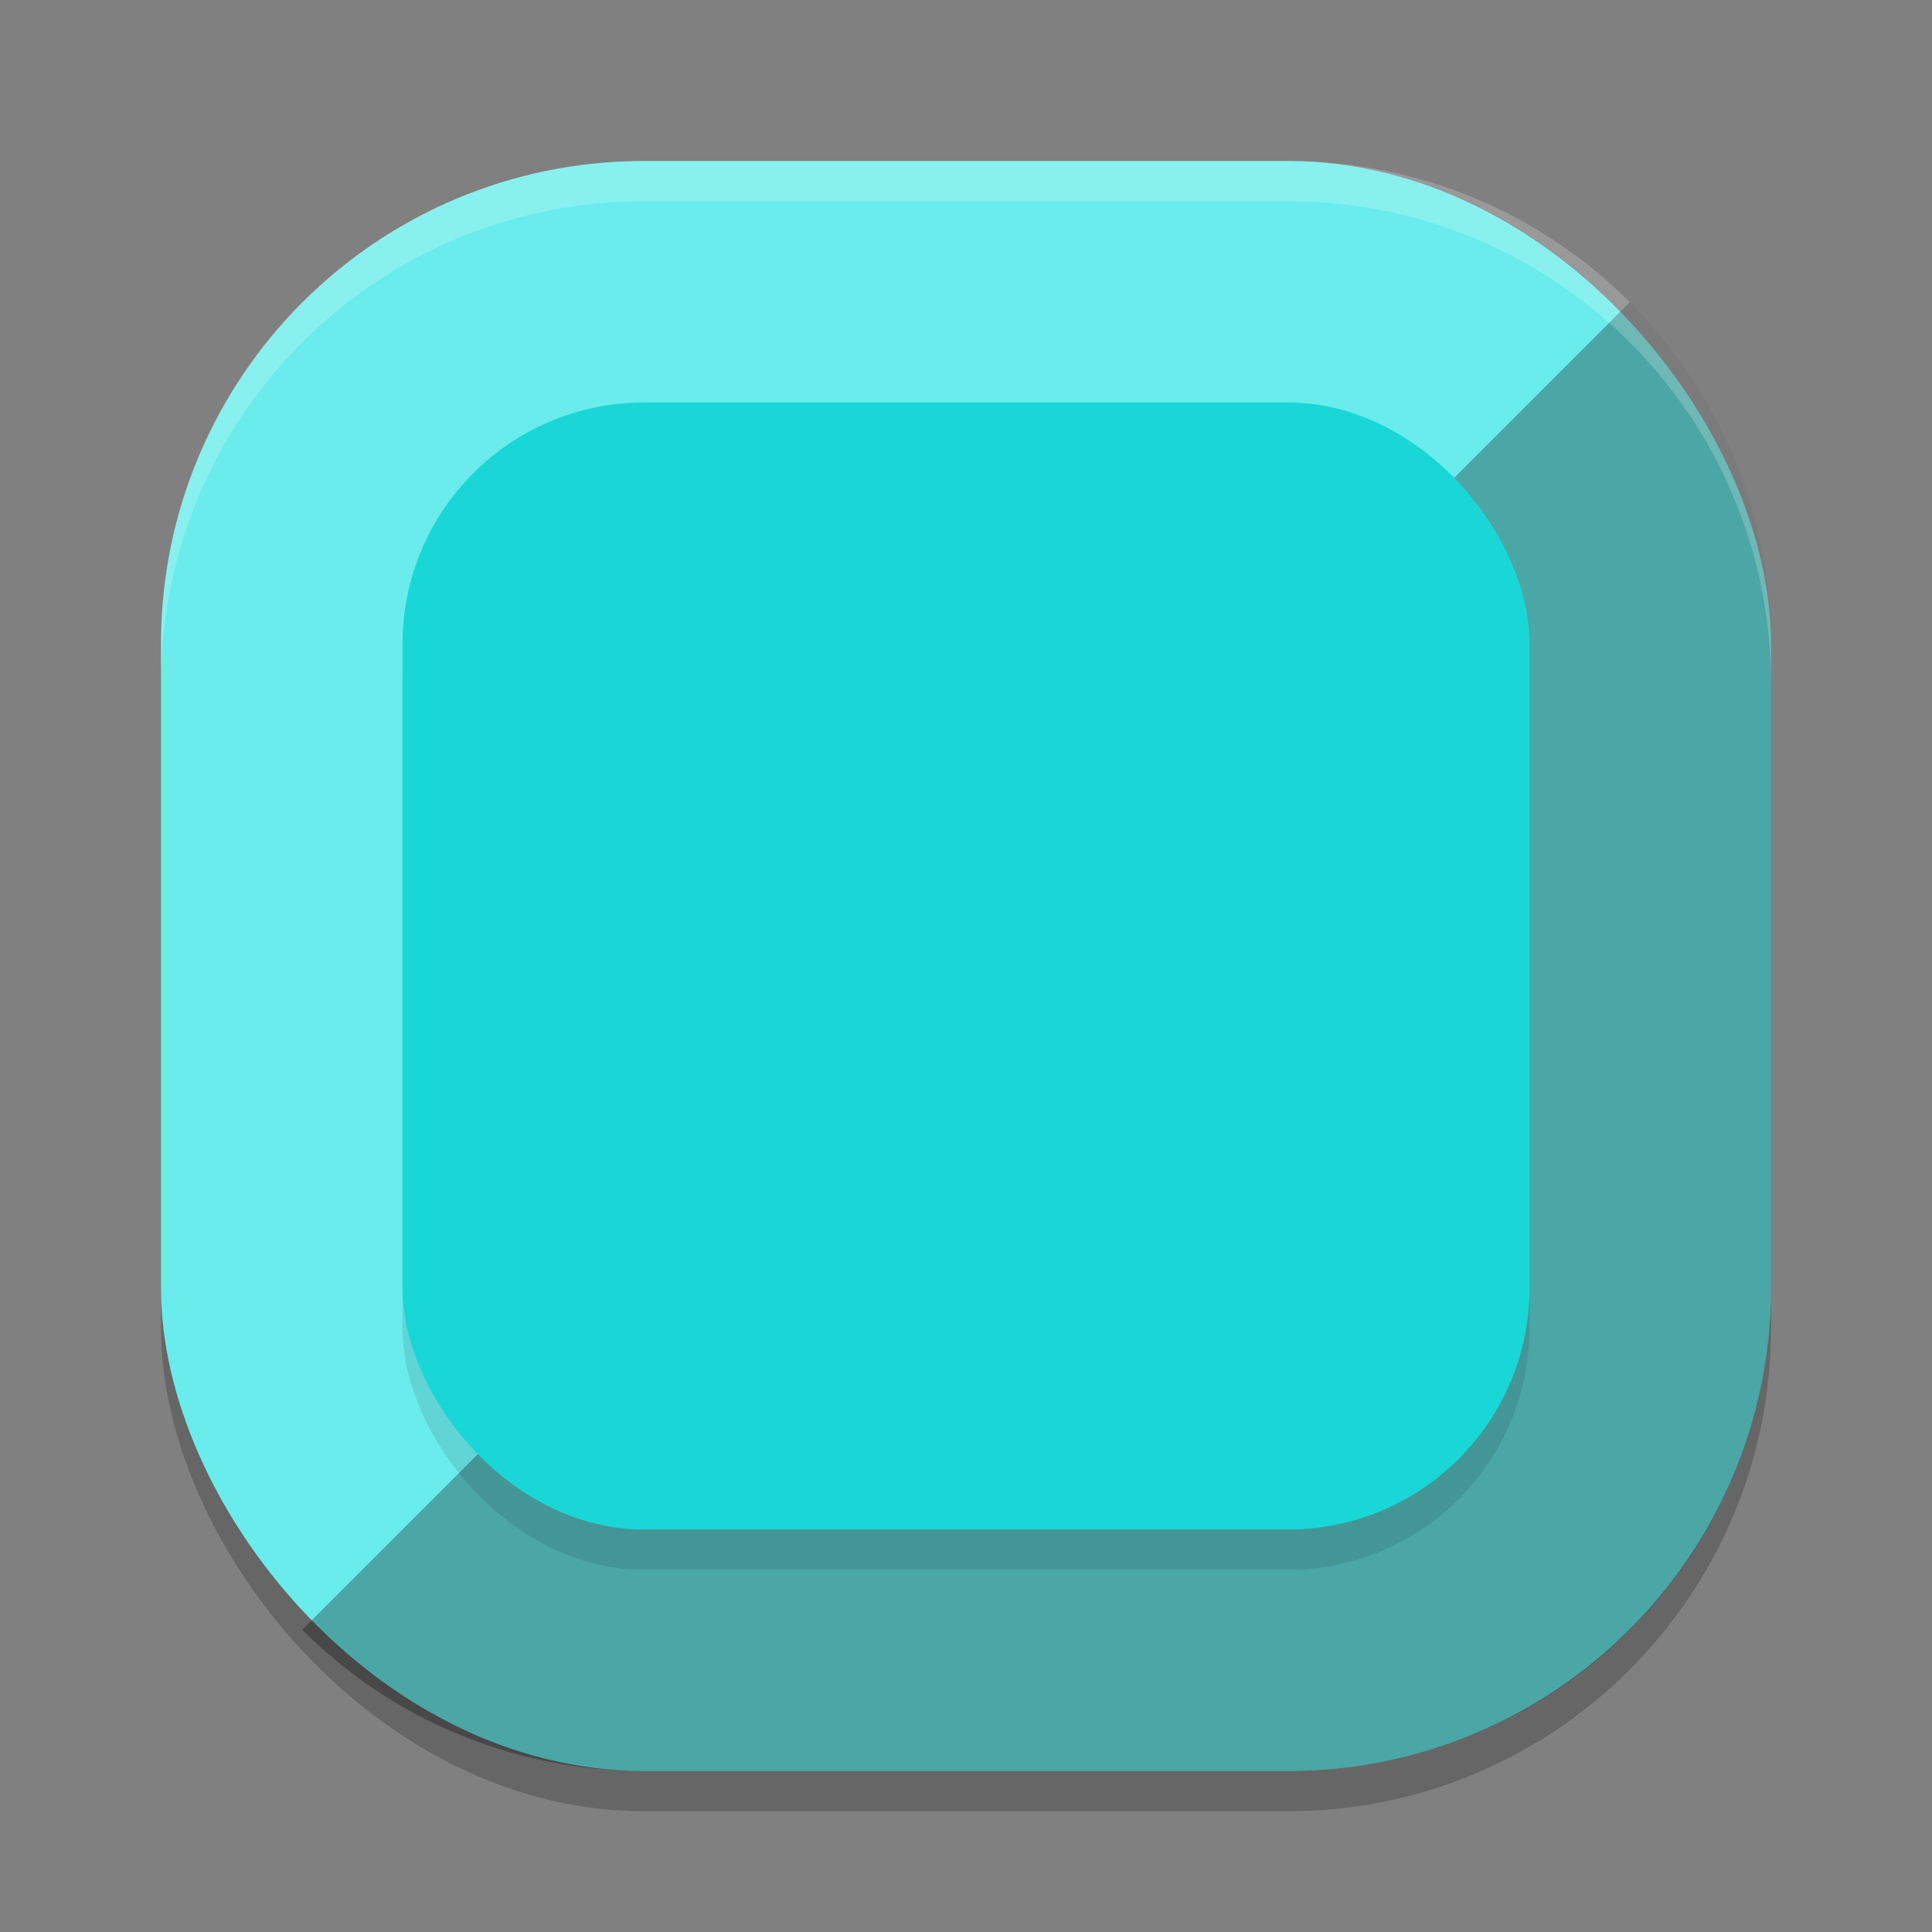
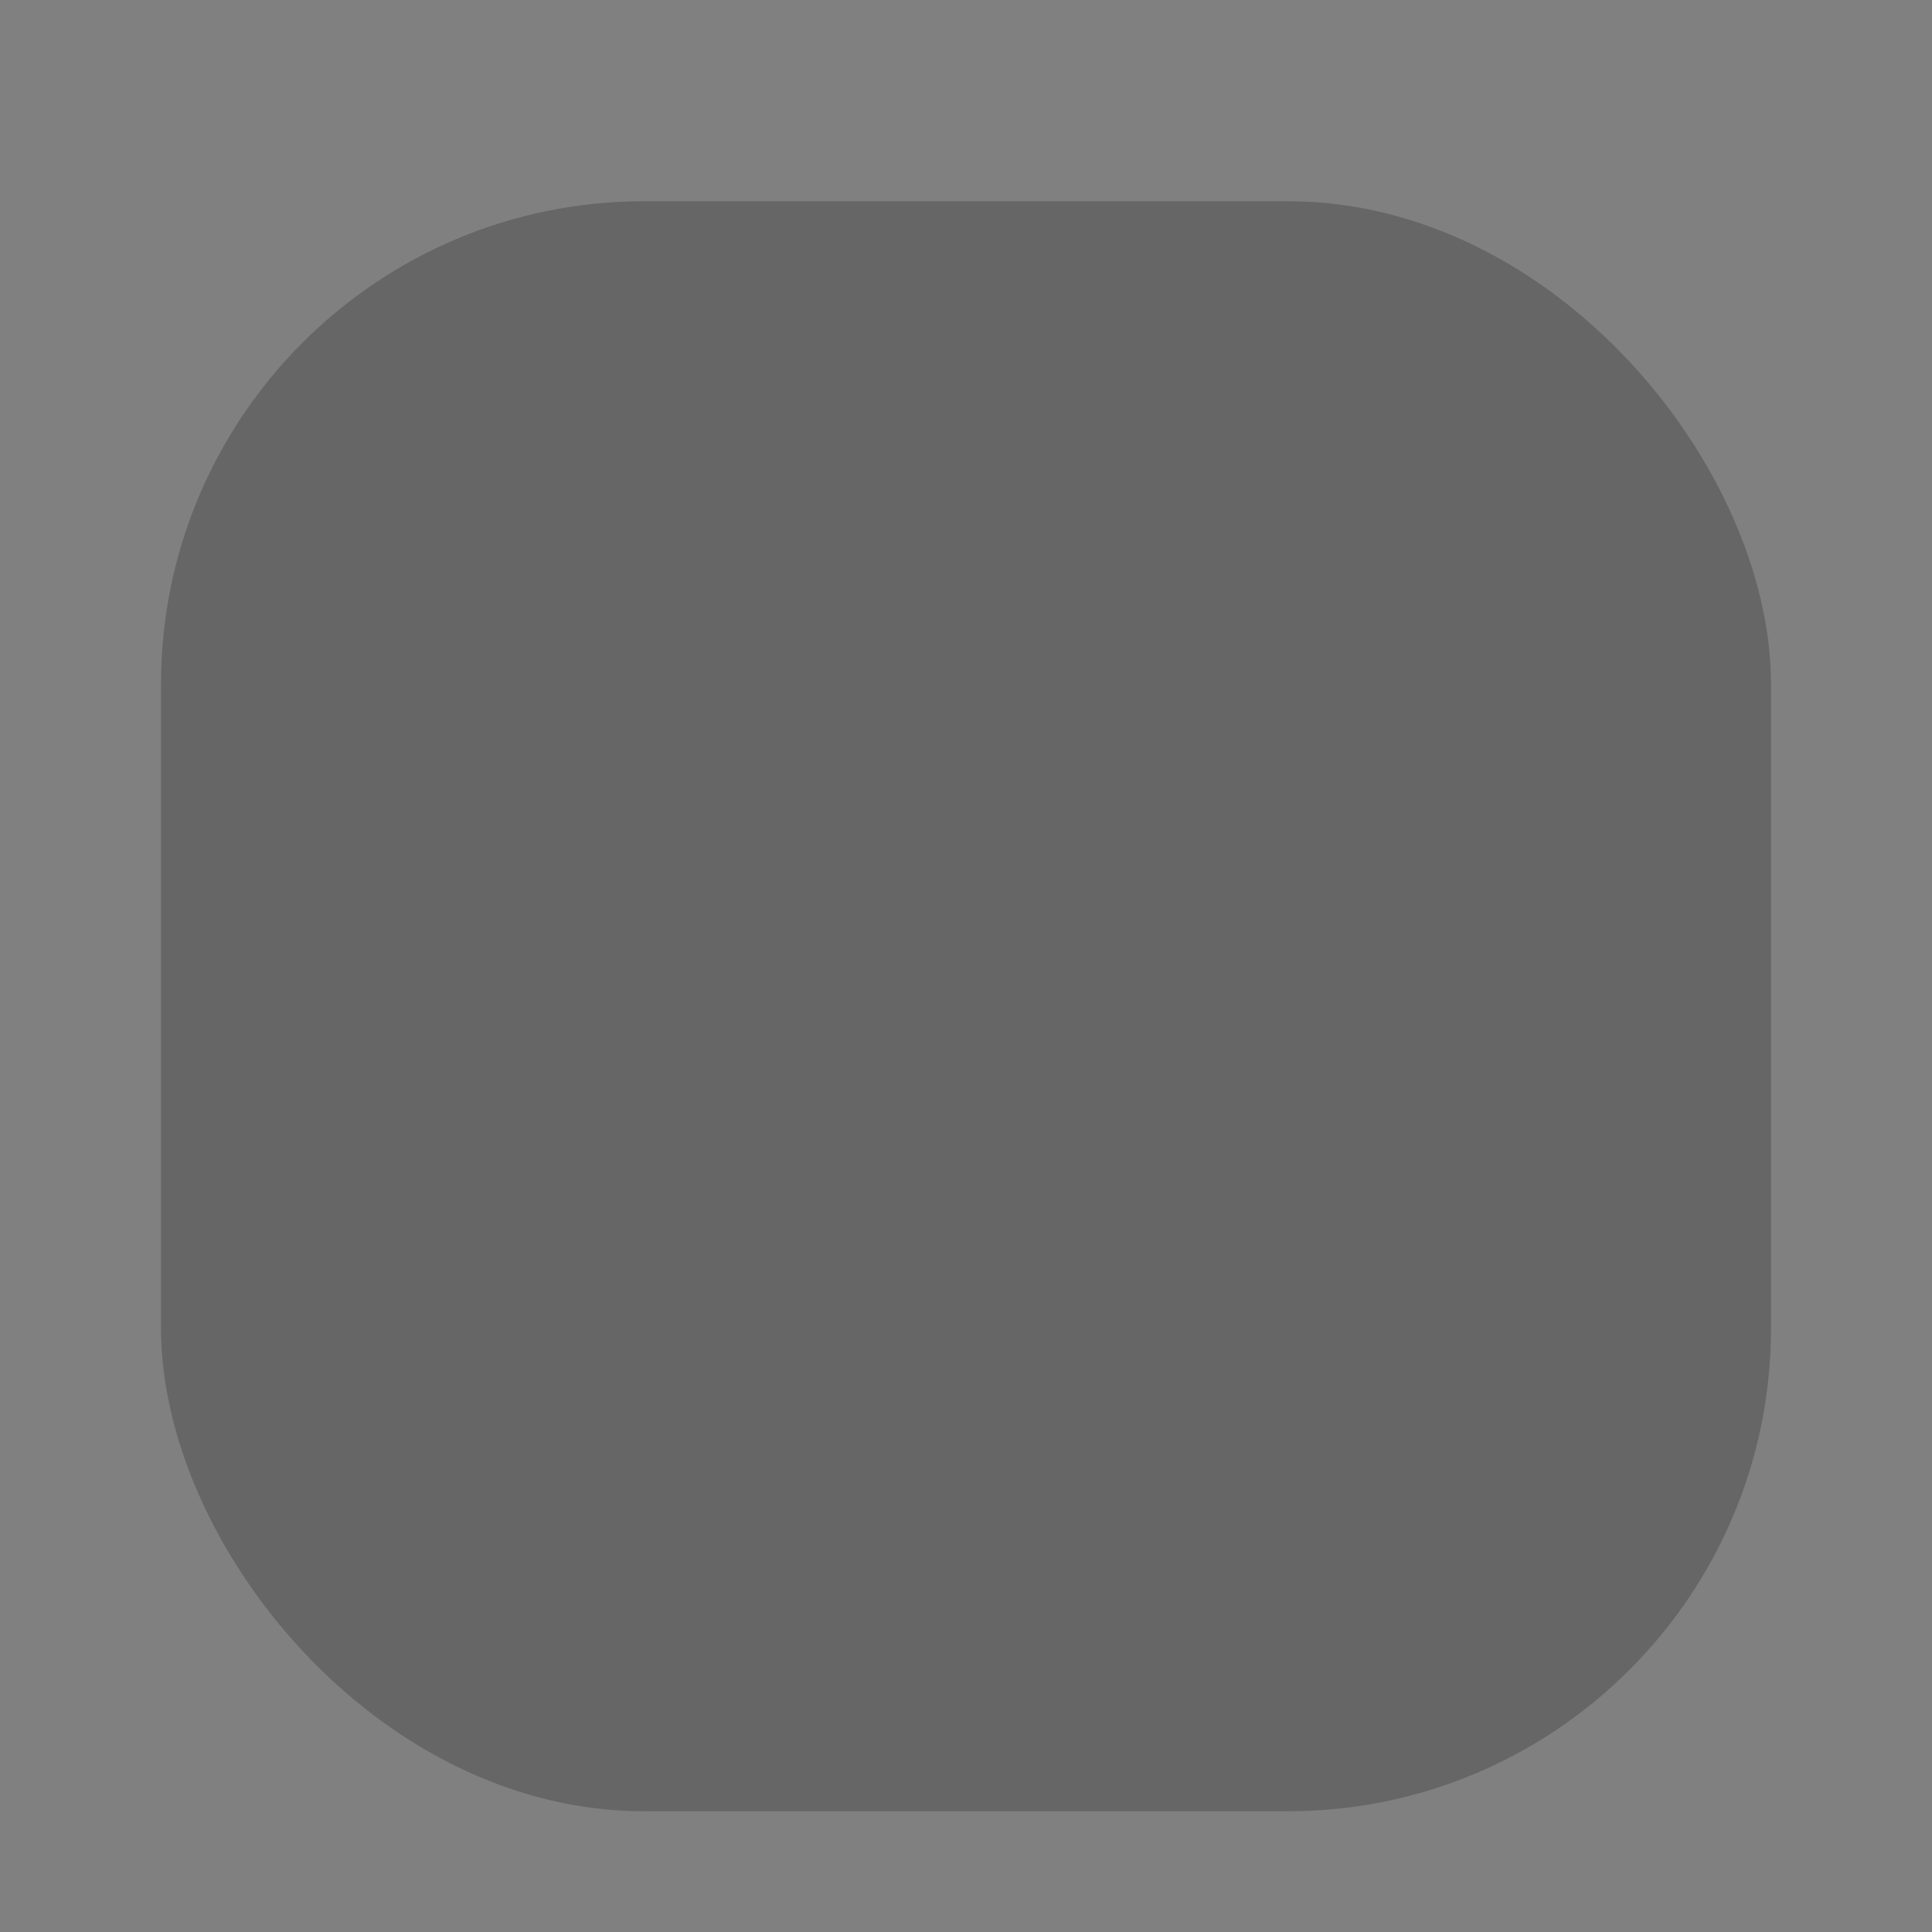
<svg xmlns="http://www.w3.org/2000/svg" width="48" height="48" version="1">
  <rect width="100%" height="100%" fill="#808080" stroke="none" />
  <rect x="4" y="5" width="40" height="40" rx="12" ry="12" style="opacity:.2" />
-   <rect x="4" y="4" width="40" height="40" rx="12" ry="12" style="fill:#6becec" />
-   <path d="m40.492 7.508-7.492 7.492v9 9h-9-9l-7.492 7.492c2.169 2.169 5.168 3.508 8.492 3.508h8 8c3.324 0 6.323-1.339 8.492-3.508 2.169-2.169 3.508-5.168 3.508-8.492v-16c0-3.324-1.339-6.323-3.508-8.492z" style="opacity:.3" />
-   <rect x="10" y="11" width="28" height="28" rx="6" ry="6" style="opacity:.1" />
-   <rect x="10" y="10" width="28" height="28" rx="6" ry="6" style="fill:#1ad7d7" />
-   <path d="m16 4c-6.648 0-12 5.352-12 12v1c0-6.648 5.352-12 12-12h16c6.648 0 12 5.352 12 12v-1c0-6.648-5.352-12-12-12h-16z" style="fill:#ffffff;opacity:.2" />
</svg>